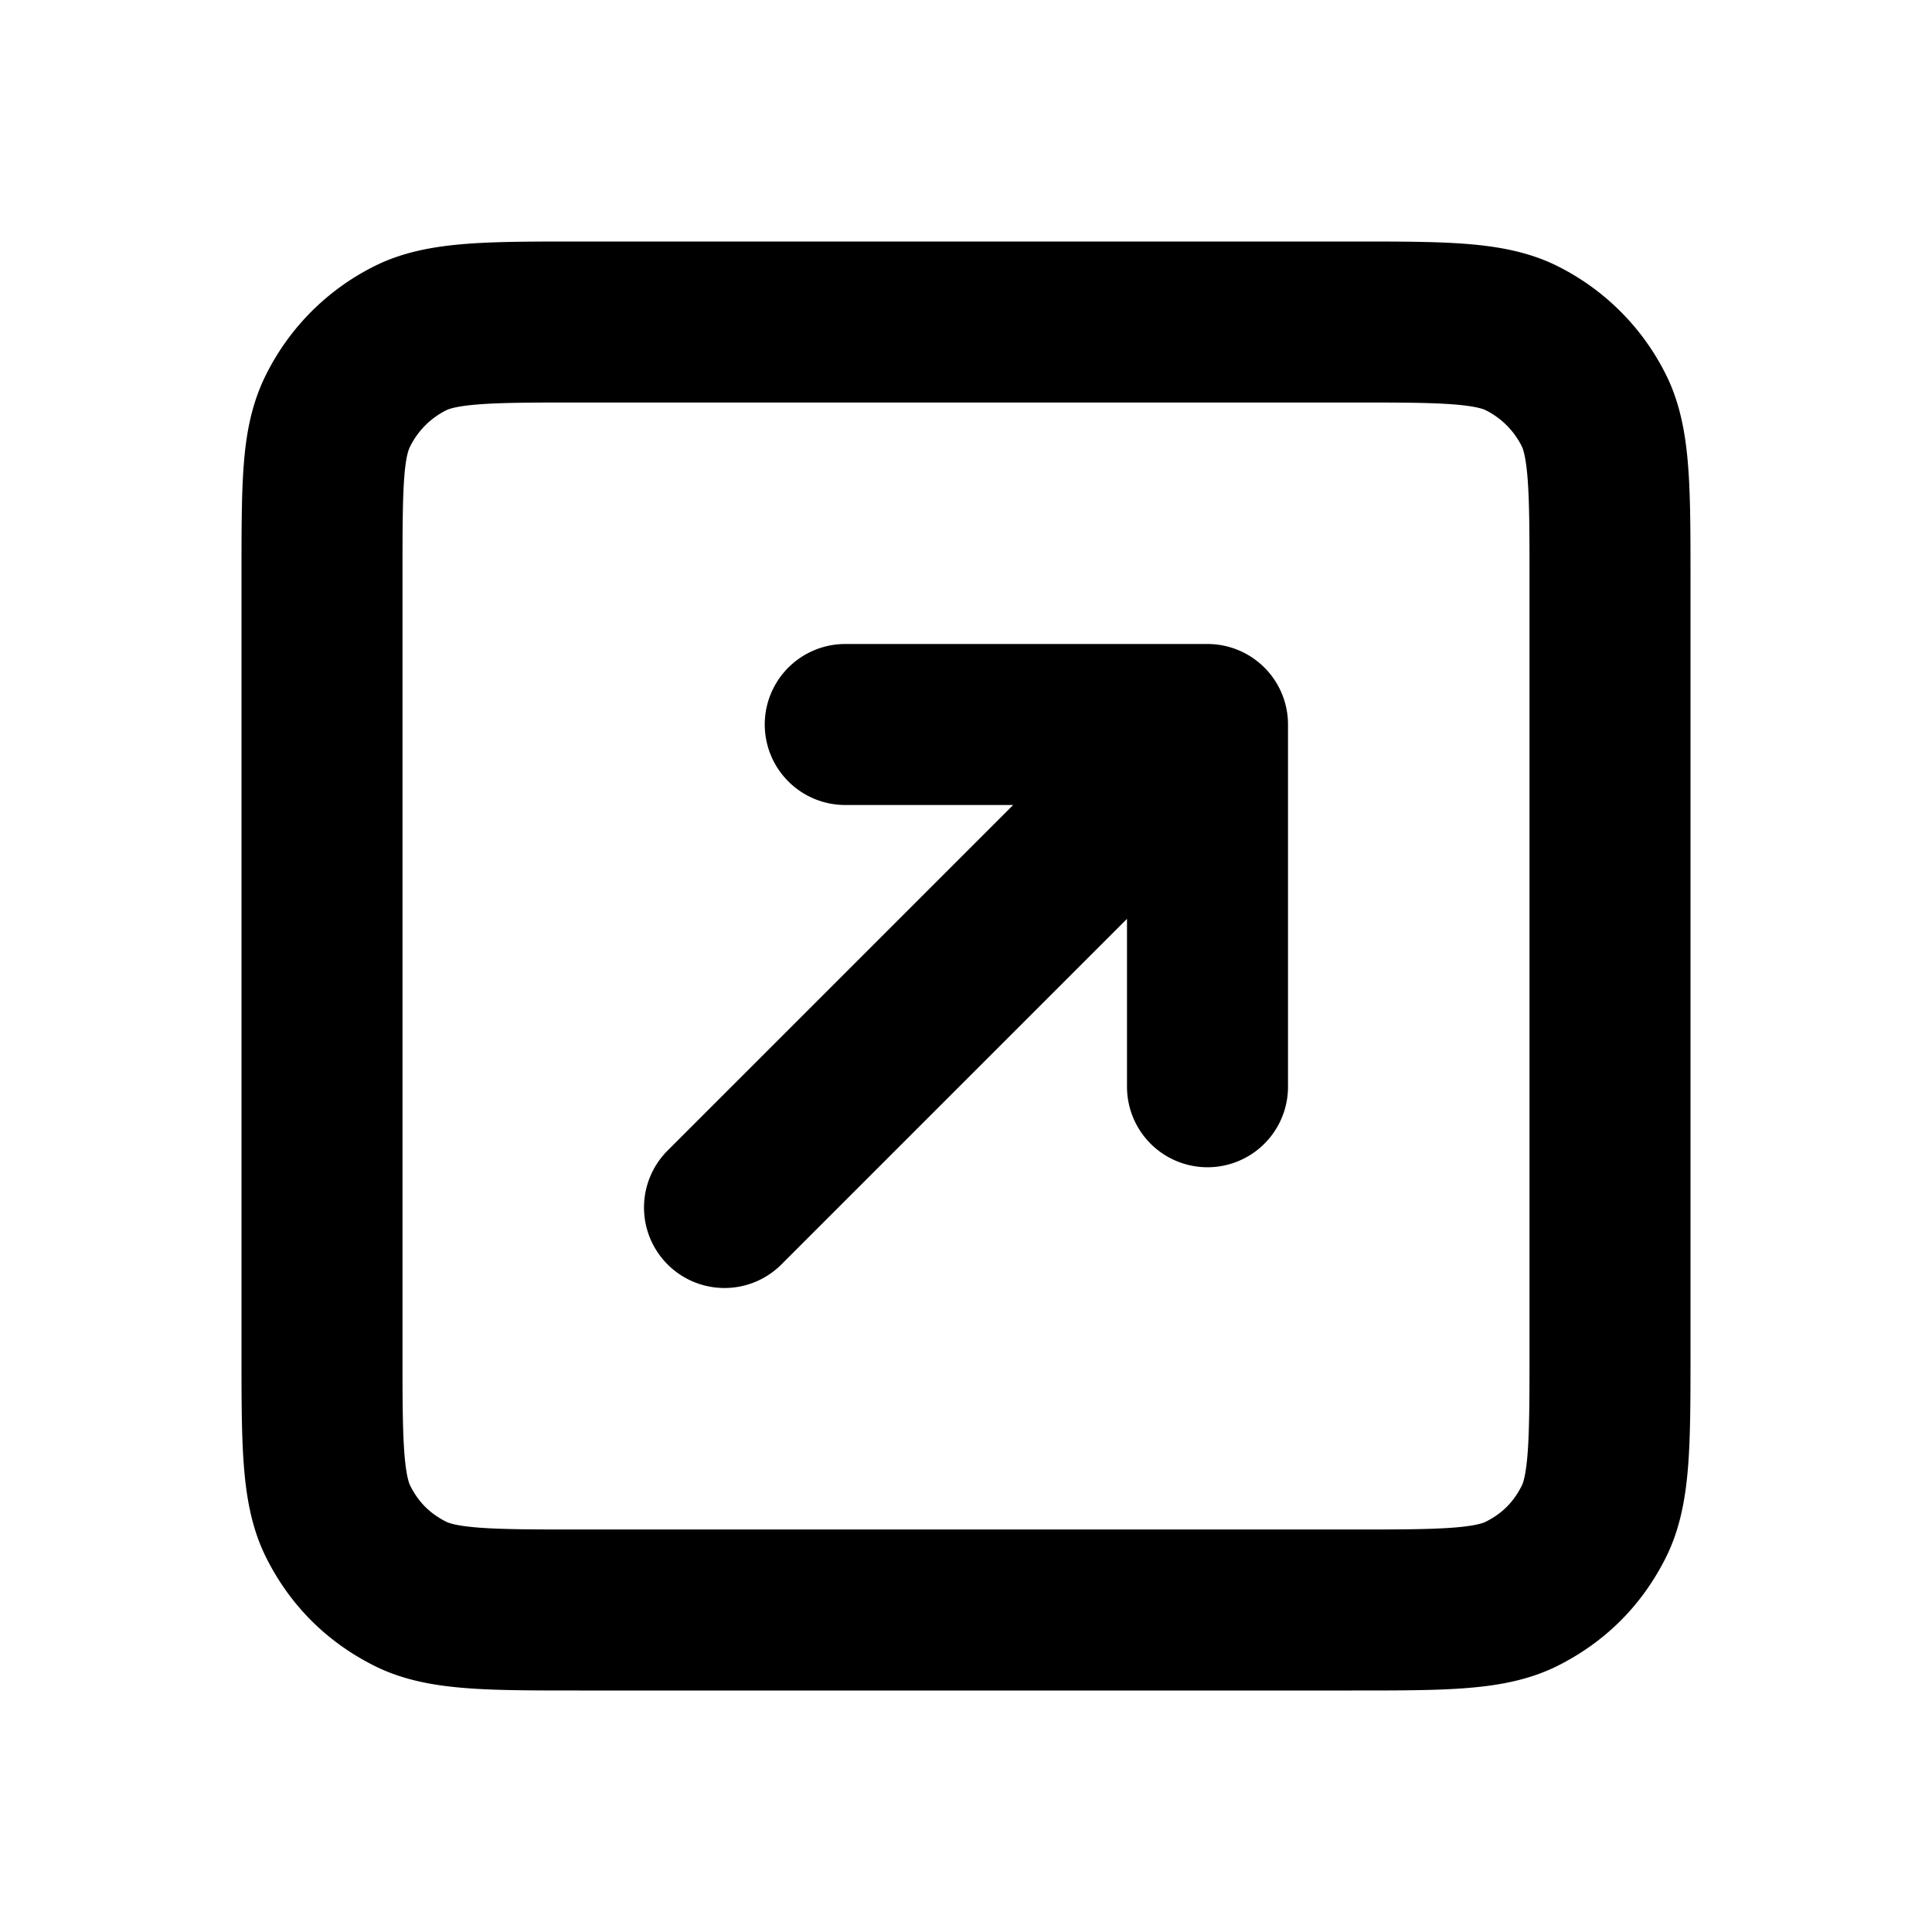
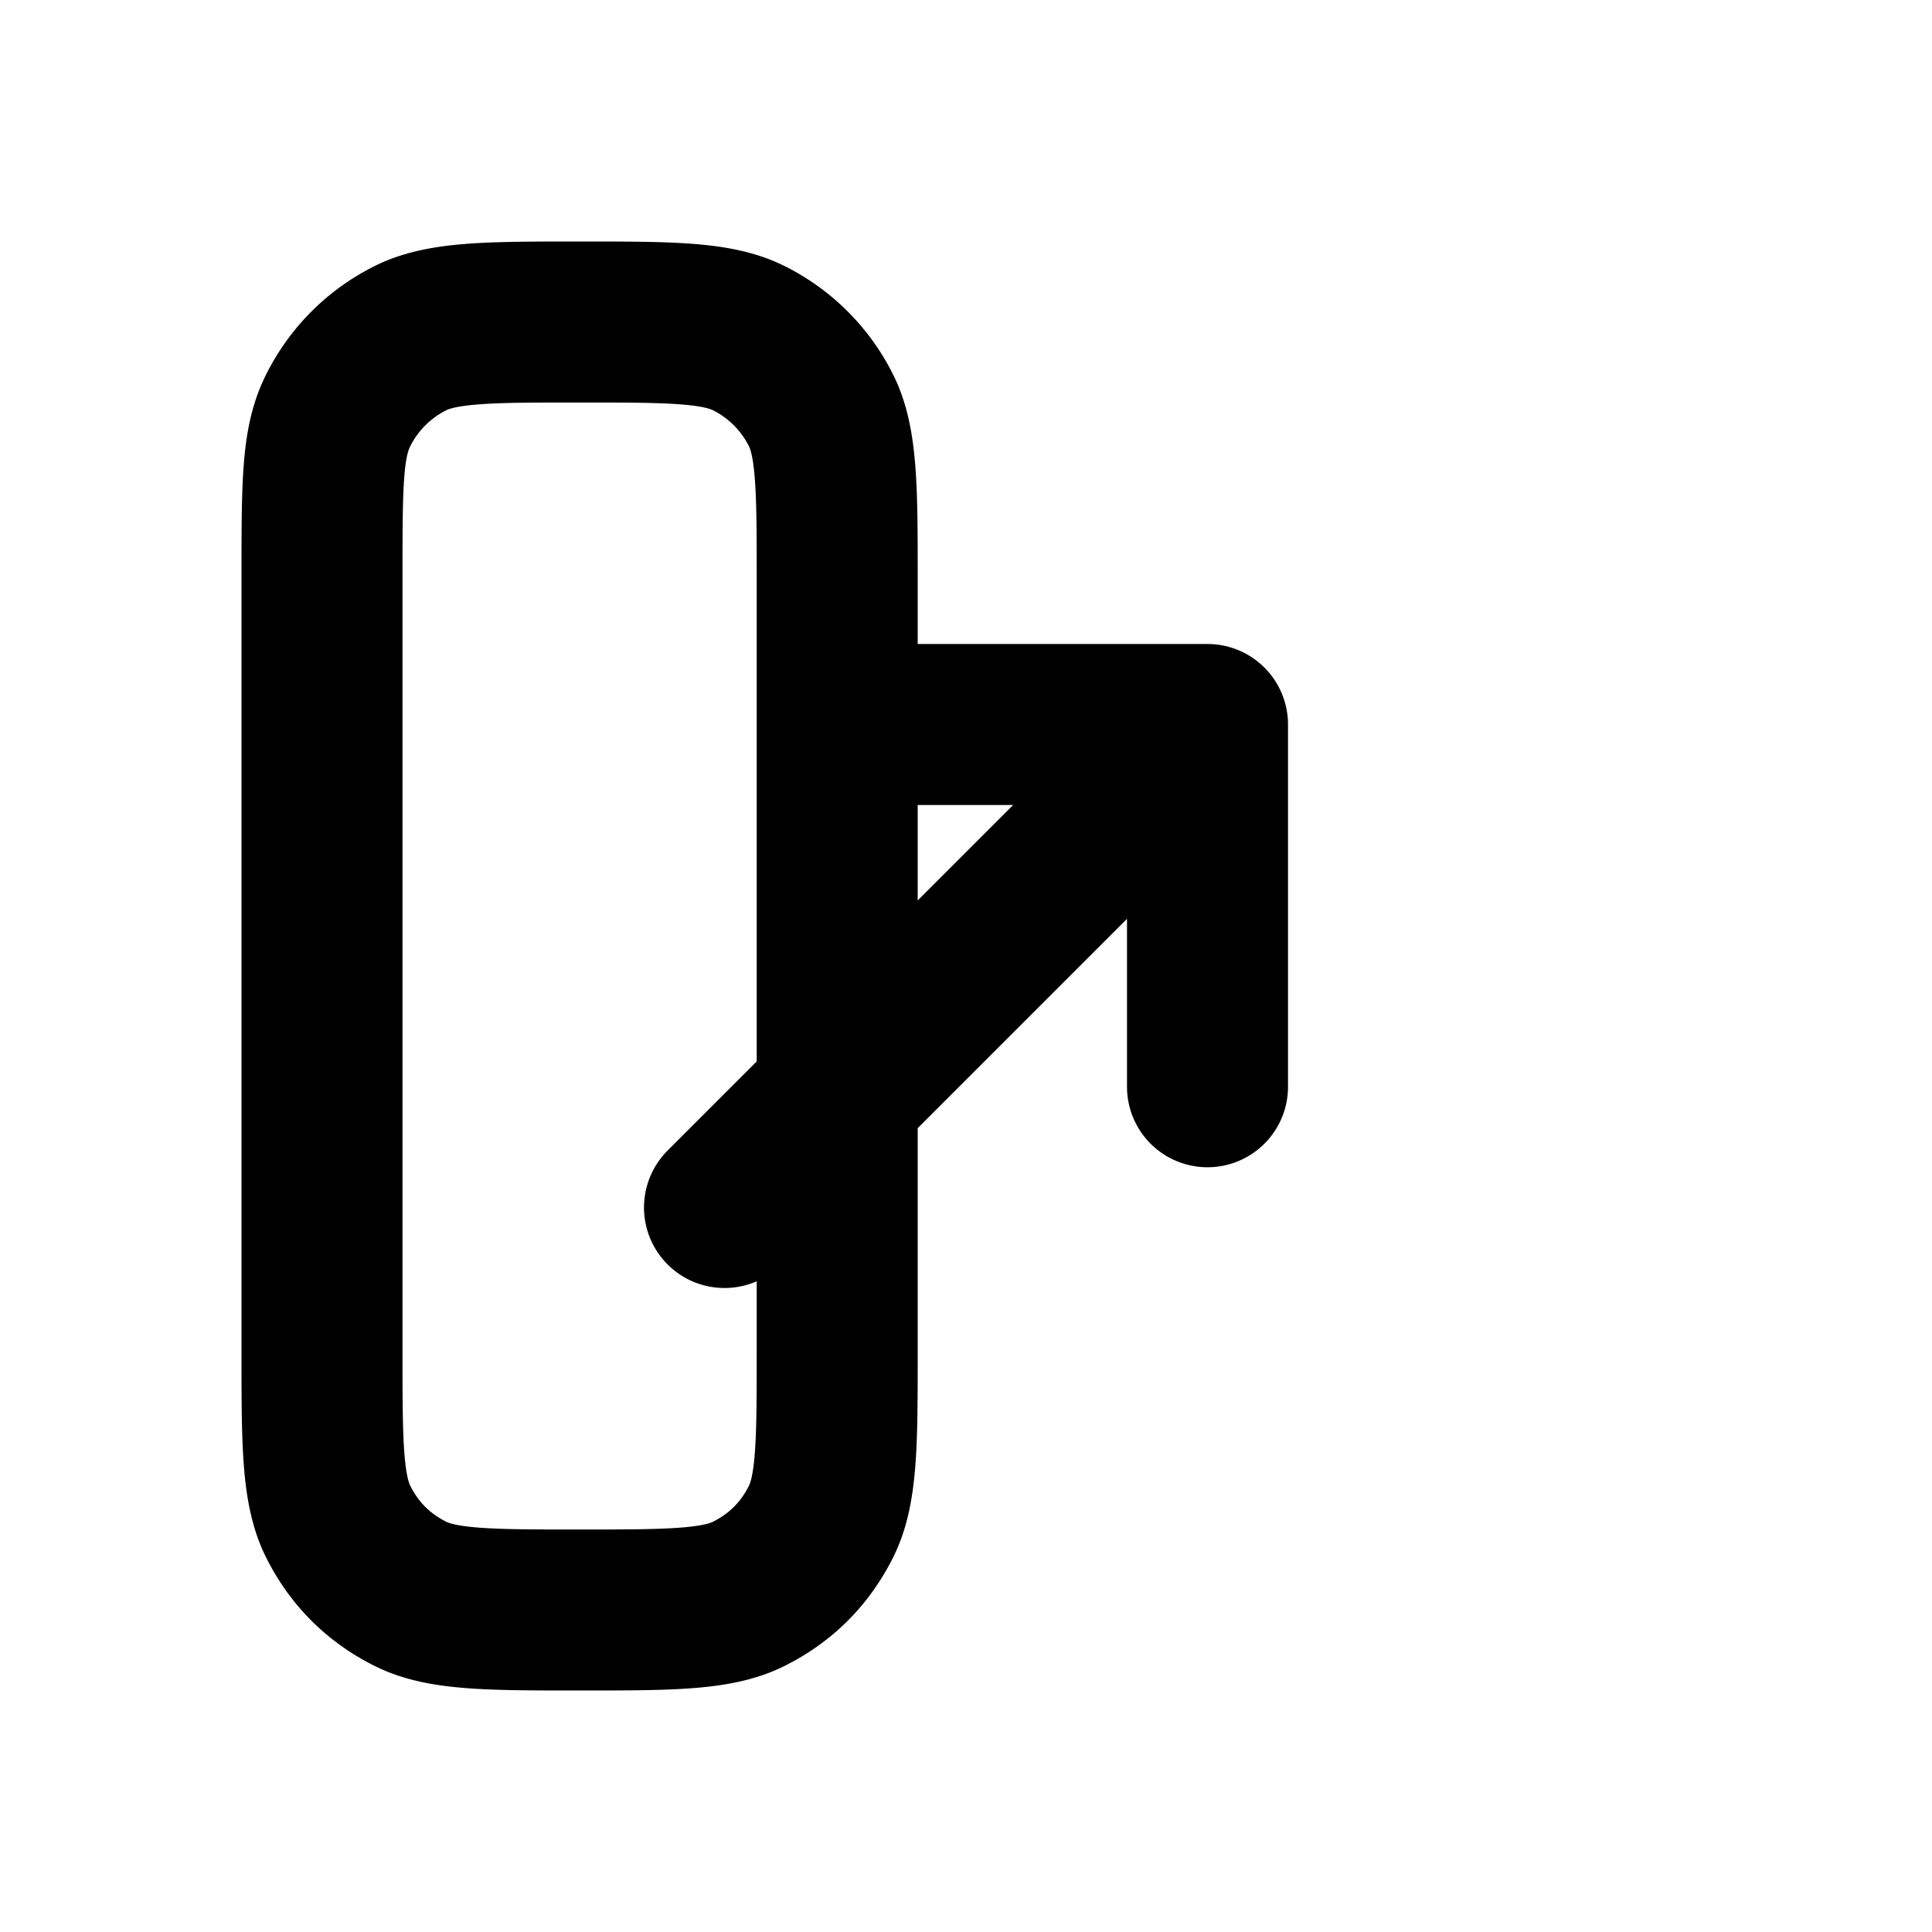
<svg xmlns="http://www.w3.org/2000/svg" fill="none" viewBox="0 0 24 24">
-   <path stroke="#000" stroke-linecap="round" stroke-width="2" d="M15 13.5V9m0 0h-4.5M15 9l-6 6m-1.8 5h9.6c1.1 0 1.7 0 2.1-.2.4-.2.7-.5.9-.9.2-.4.2-1 .2-2.1V7.2c0-1.1 0-1.7-.2-2.1a2 2 0 0 0-.9-.9c-.4-.2-1-.2-2.1-.2H7.2c-1.1 0-1.7 0-2.1.2a2 2 0 0 0-.9.9C4 5.5 4 6 4 7.2v9.6c0 1.1 0 1.7.2 2.1.2.4.5.7.9.9.4.2 1 .2 2.1.2Z" />
+   <path stroke="#000" stroke-linecap="round" stroke-width="2" d="M15 13.5V9m0 0h-4.5M15 9l-6 6m-1.8 5c1.1 0 1.7 0 2.1-.2.4-.2.7-.5.9-.9.2-.4.2-1 .2-2.1V7.2c0-1.1 0-1.7-.2-2.1a2 2 0 0 0-.9-.9c-.4-.2-1-.2-2.1-.2H7.2c-1.1 0-1.7 0-2.1.2a2 2 0 0 0-.9.9C4 5.5 4 6 4 7.2v9.6c0 1.1 0 1.7.2 2.1.2.4.5.7.9.9.4.2 1 .2 2.1.2Z" />
</svg>